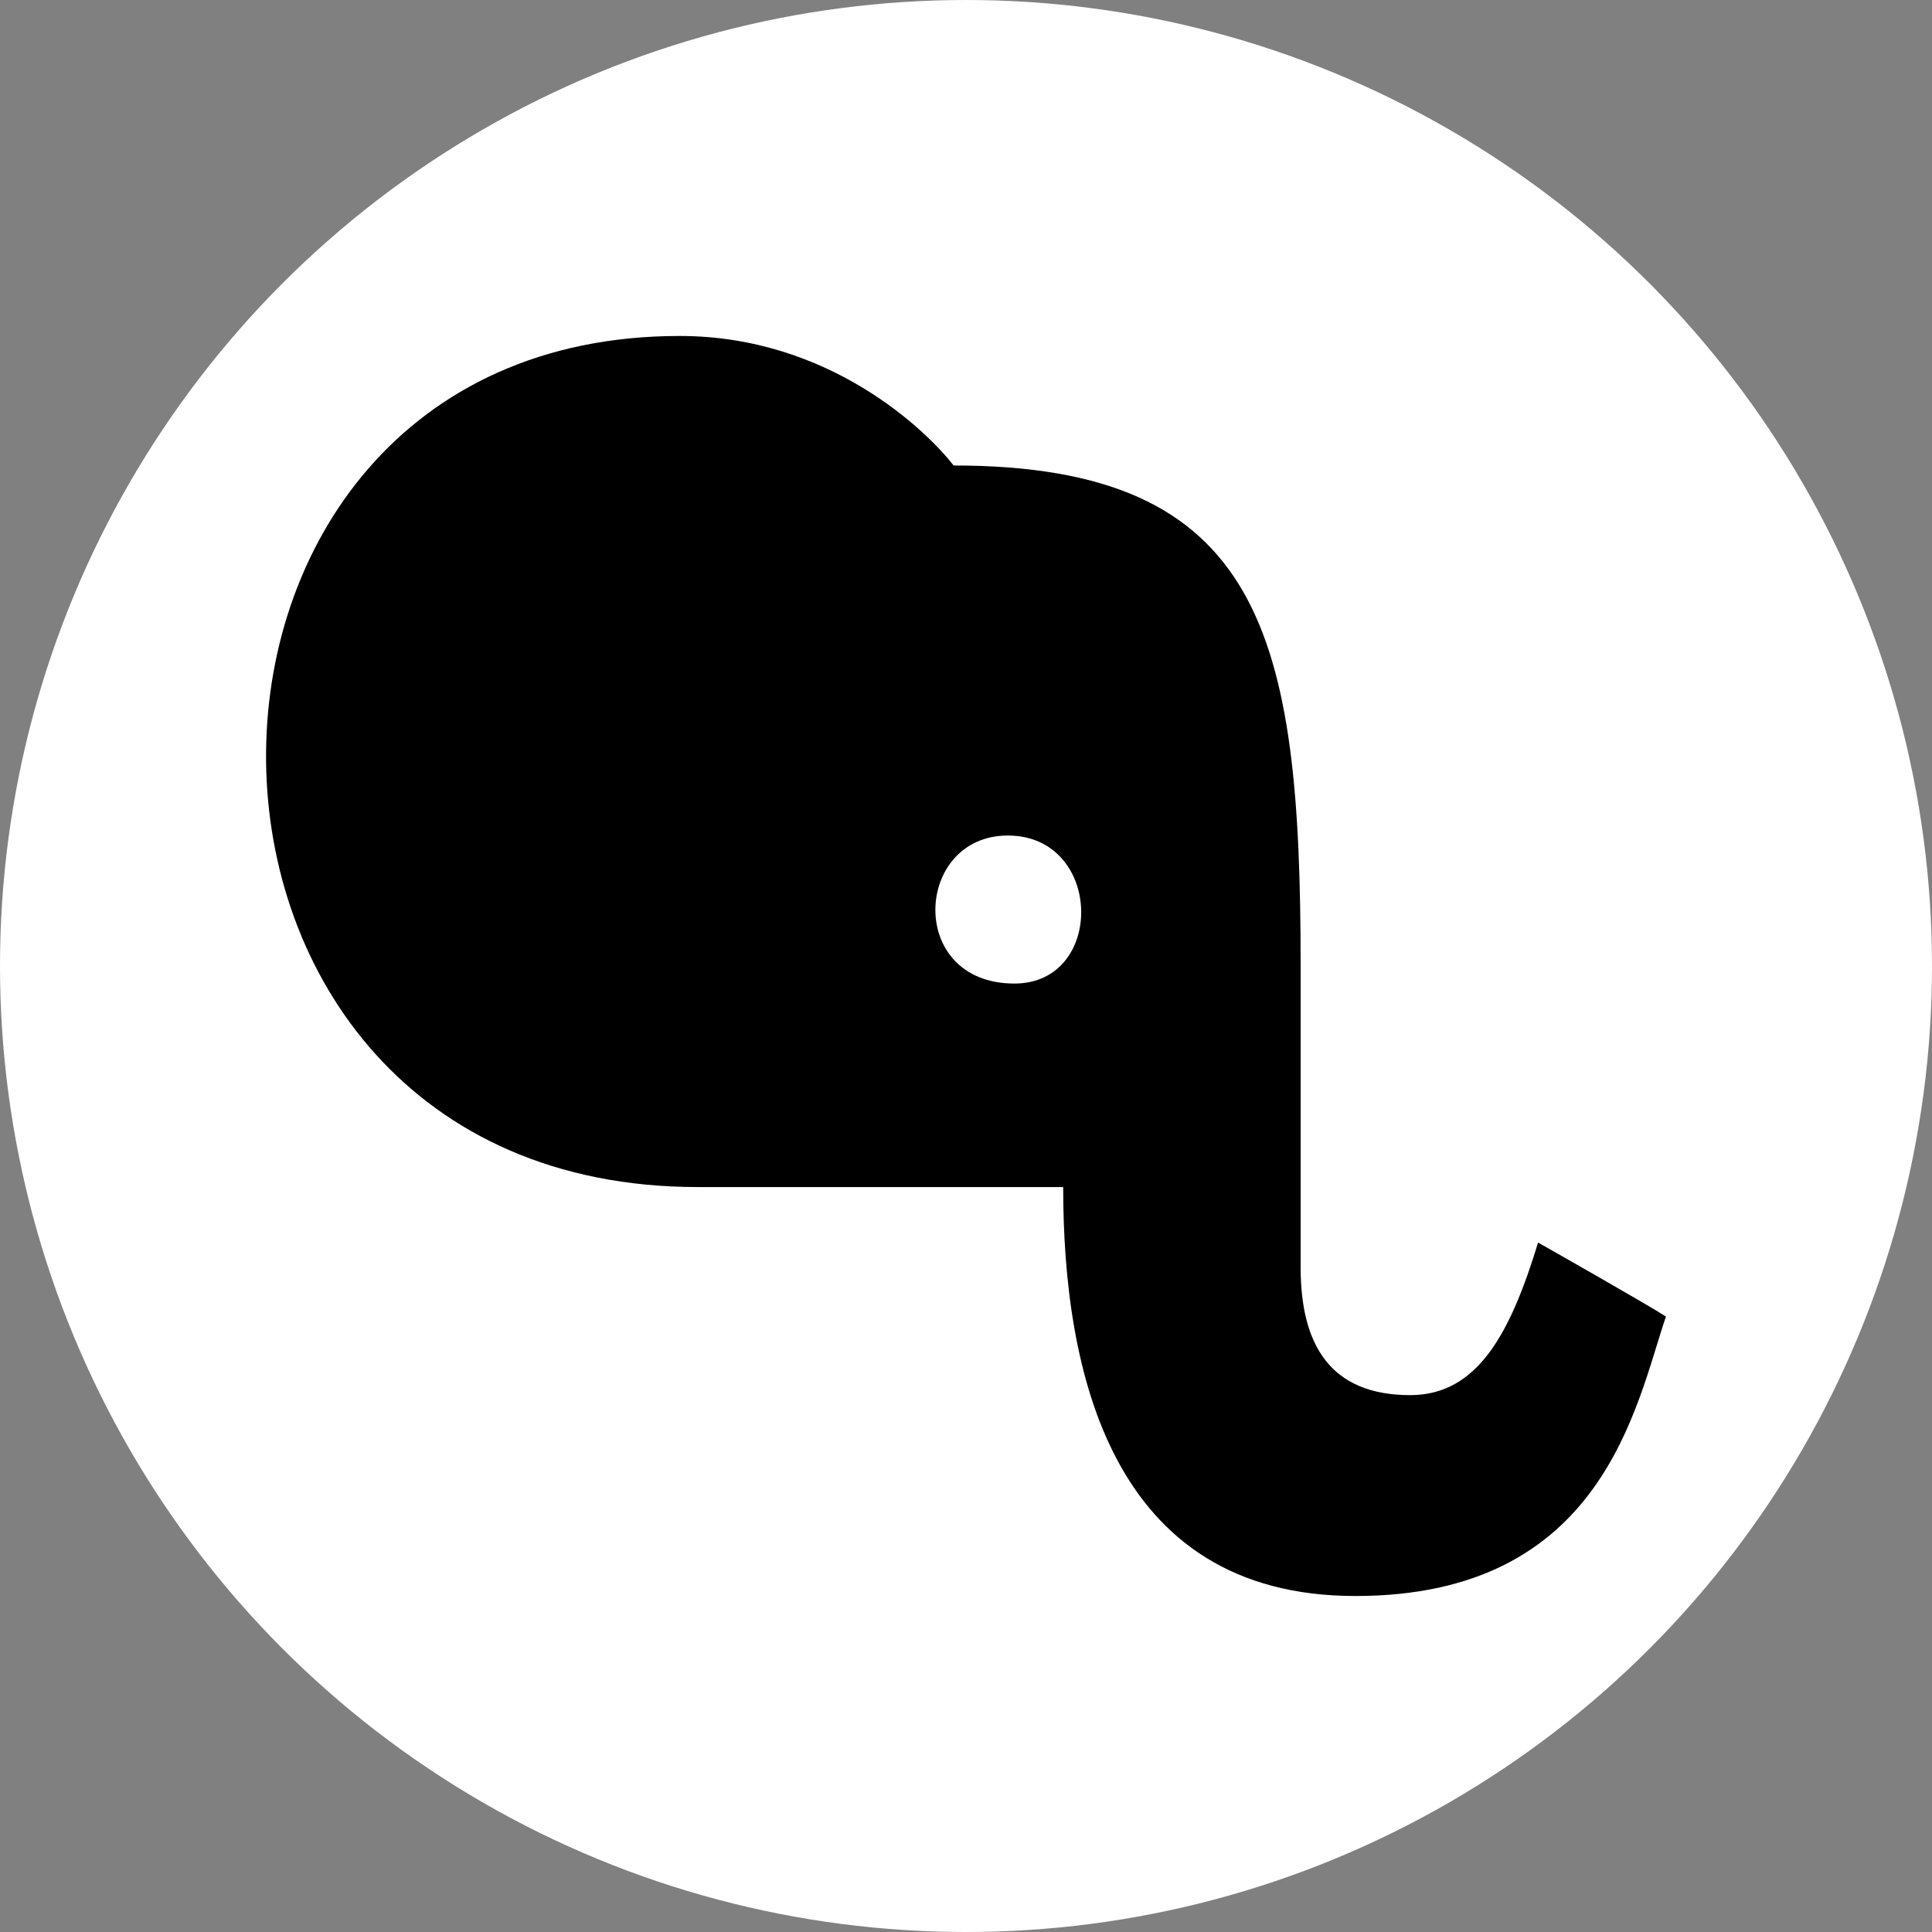
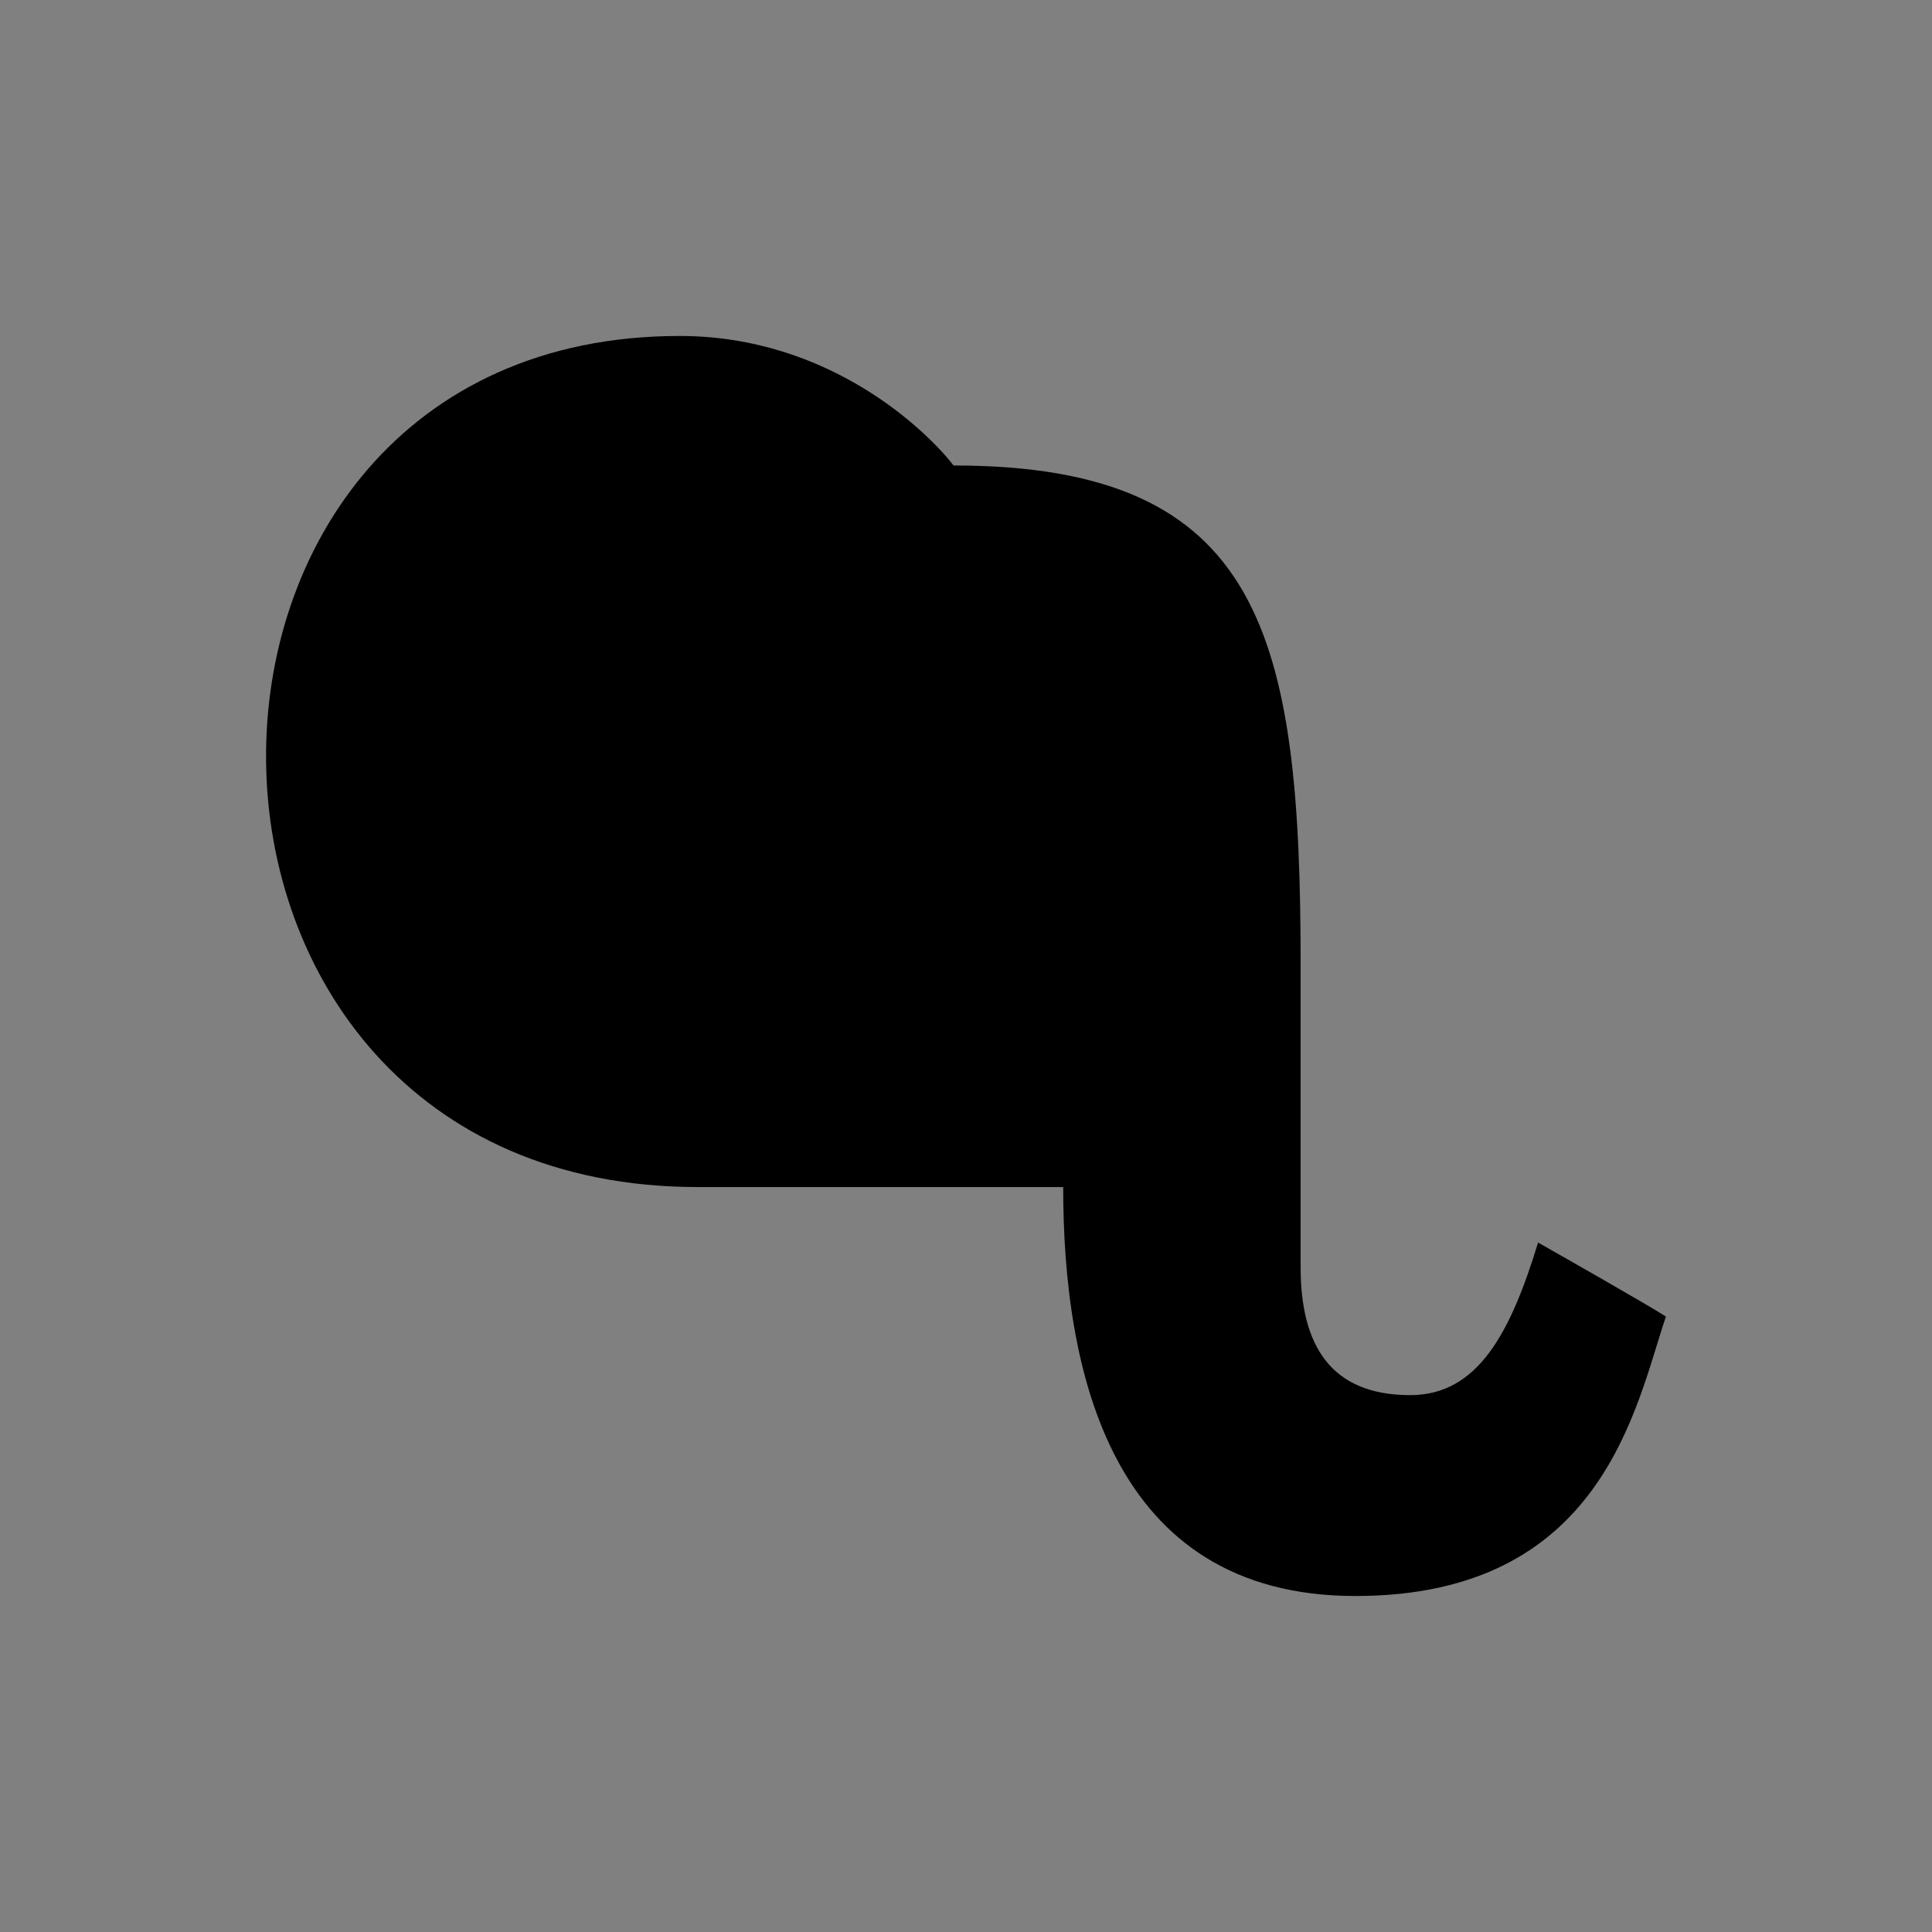
<svg xmlns="http://www.w3.org/2000/svg" id="Layer_2" data-name="Layer 2" viewBox="0 0 1080 1080">
  <rect x="0" y="0" width="1080" height="1080" fill="#808080" stroke="none" />
  <defs>
    <style>
      .cls-1 {
        fill: #fff;
      }
    </style>
  </defs>
  <g id="Layer_1-2" data-name="Layer 1">
    <g>
-       <circle class="cls-1" cx="540" cy="540" r="540" />
      <g>
        <path d="M757.69,892.18c-137.45,0-163.36-126.96-163.36-228.61h-204.2c-320.11,0-320.19-475.76-10.21-475.76,84.31,0,138.62,53.69,153.16,72.4,172.95,0,193.98,94.93,193.98,279.26v168.96c0,43.34,16.58,71.46,61.27,71.46,38.15,0,56.23-35.49,71.47-85.29,7.94,4.48,63.72,36.17,71.46,41.37-16.88,49.75-34.95,156.21-173.57,156.21Z" />
-         <path class="cls-1" d="M563.36,467.07c-52.37,0-56.82,82.74,3.71,82.74,51.02,0,49.69-82.74-3.71-82.74Z" />
+         <path class="cls-1" d="M563.36,467.07Z" />
      </g>
    </g>
  </g>
</svg>